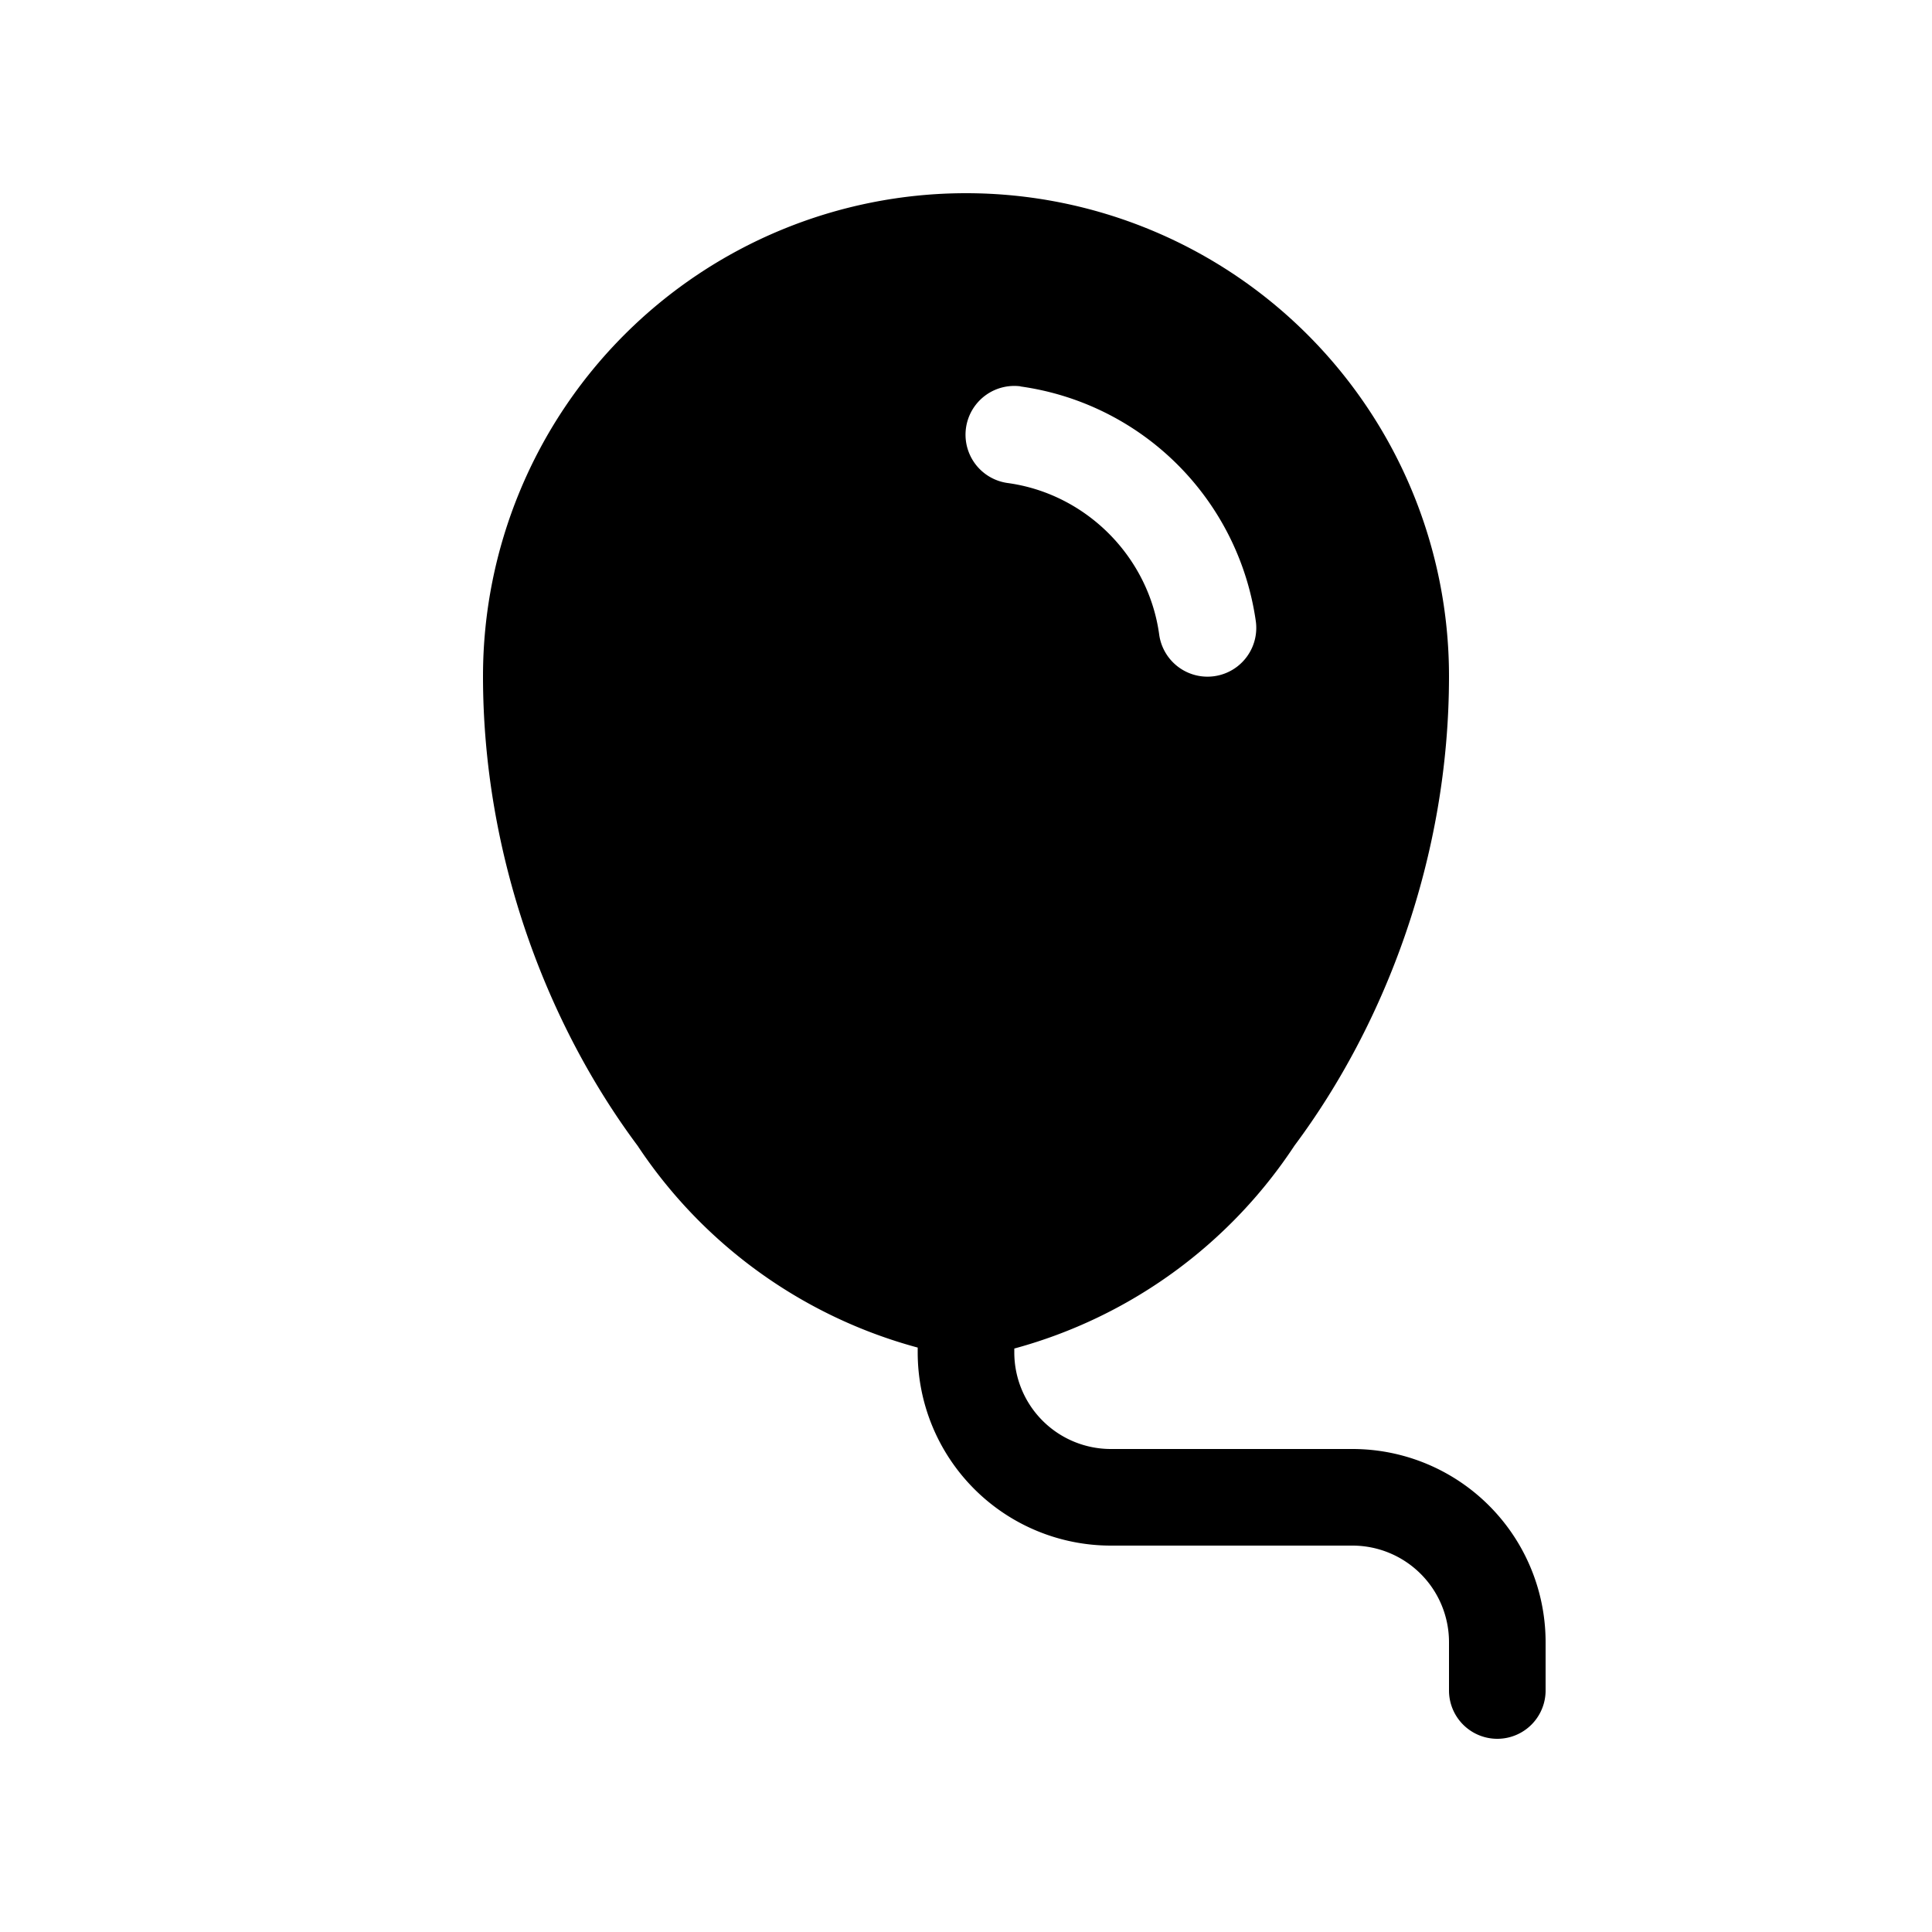
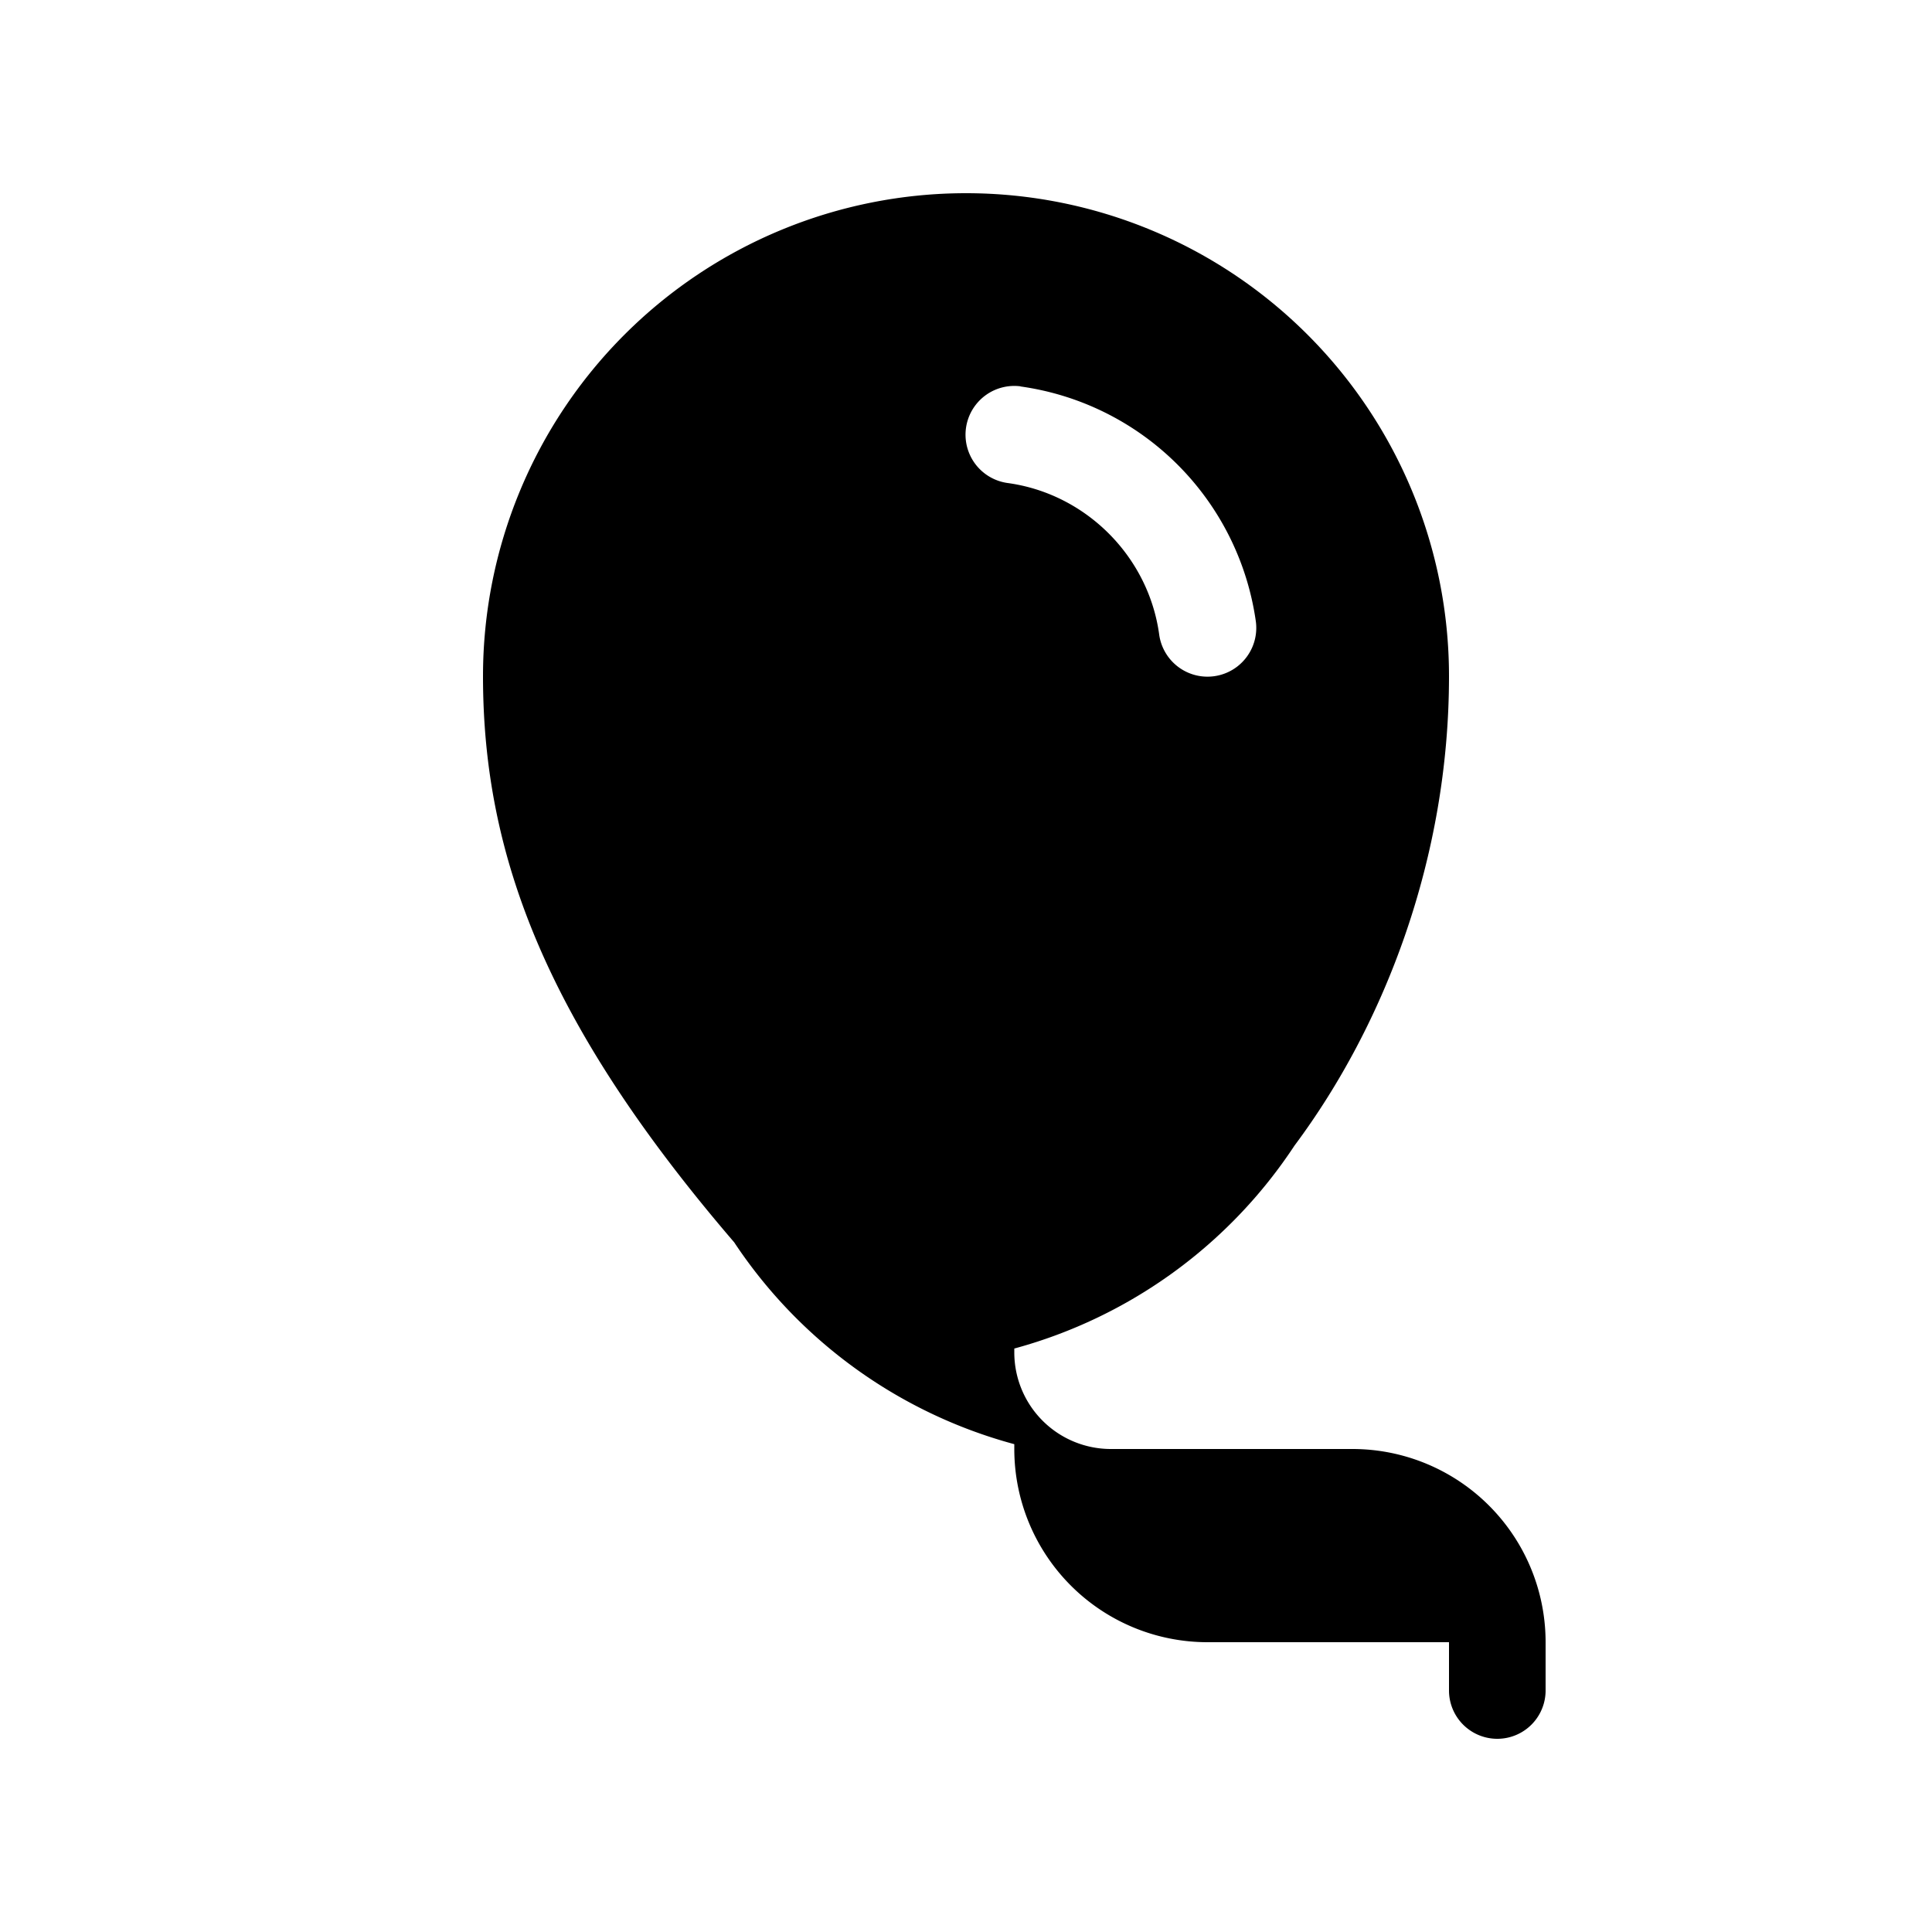
<svg xmlns="http://www.w3.org/2000/svg" width="20" height="20" viewBox="0 0 20 20">
-   <path d="M5 7a5 5 0 0 1 10 0c0 1.87-.66 3.6-1.6 4.86a5.06 5.06 0 0 1-2.9 2.1V14a1 1 0 0 0 1 1H14a2 2 0 0 1 2 2v.5a.5.5 0 0 1-1 0V17a1 1 0 0 0-1-1h-2.5a2 2 0 0 1-2-2v-.05a5.06 5.06 0 0 1-2.9-2.09C5.66 10.6 5 8.86 5 7Zm5.57-3a.5.5 0 1 0-.14 1c.81.11 1.46.76 1.57 1.57a.5.5 0 0 0 1-.14A2.86 2.86 0 0 0 10.56 4Z" />
+   <path d="M5 7a5 5 0 0 1 10 0c0 1.87-.66 3.6-1.6 4.86a5.06 5.06 0 0 1-2.9 2.1V14a1 1 0 0 0 1 1H14a2 2 0 0 1 2 2v.5a.5.5 0 0 1-1 0V17h-2.5a2 2 0 0 1-2-2v-.05a5.06 5.06 0 0 1-2.9-2.09C5.66 10.6 5 8.86 5 7Zm5.57-3a.5.5 0 1 0-.14 1c.81.11 1.46.76 1.57 1.57a.5.5 0 0 0 1-.14A2.86 2.86 0 0 0 10.56 4Z" />
</svg>